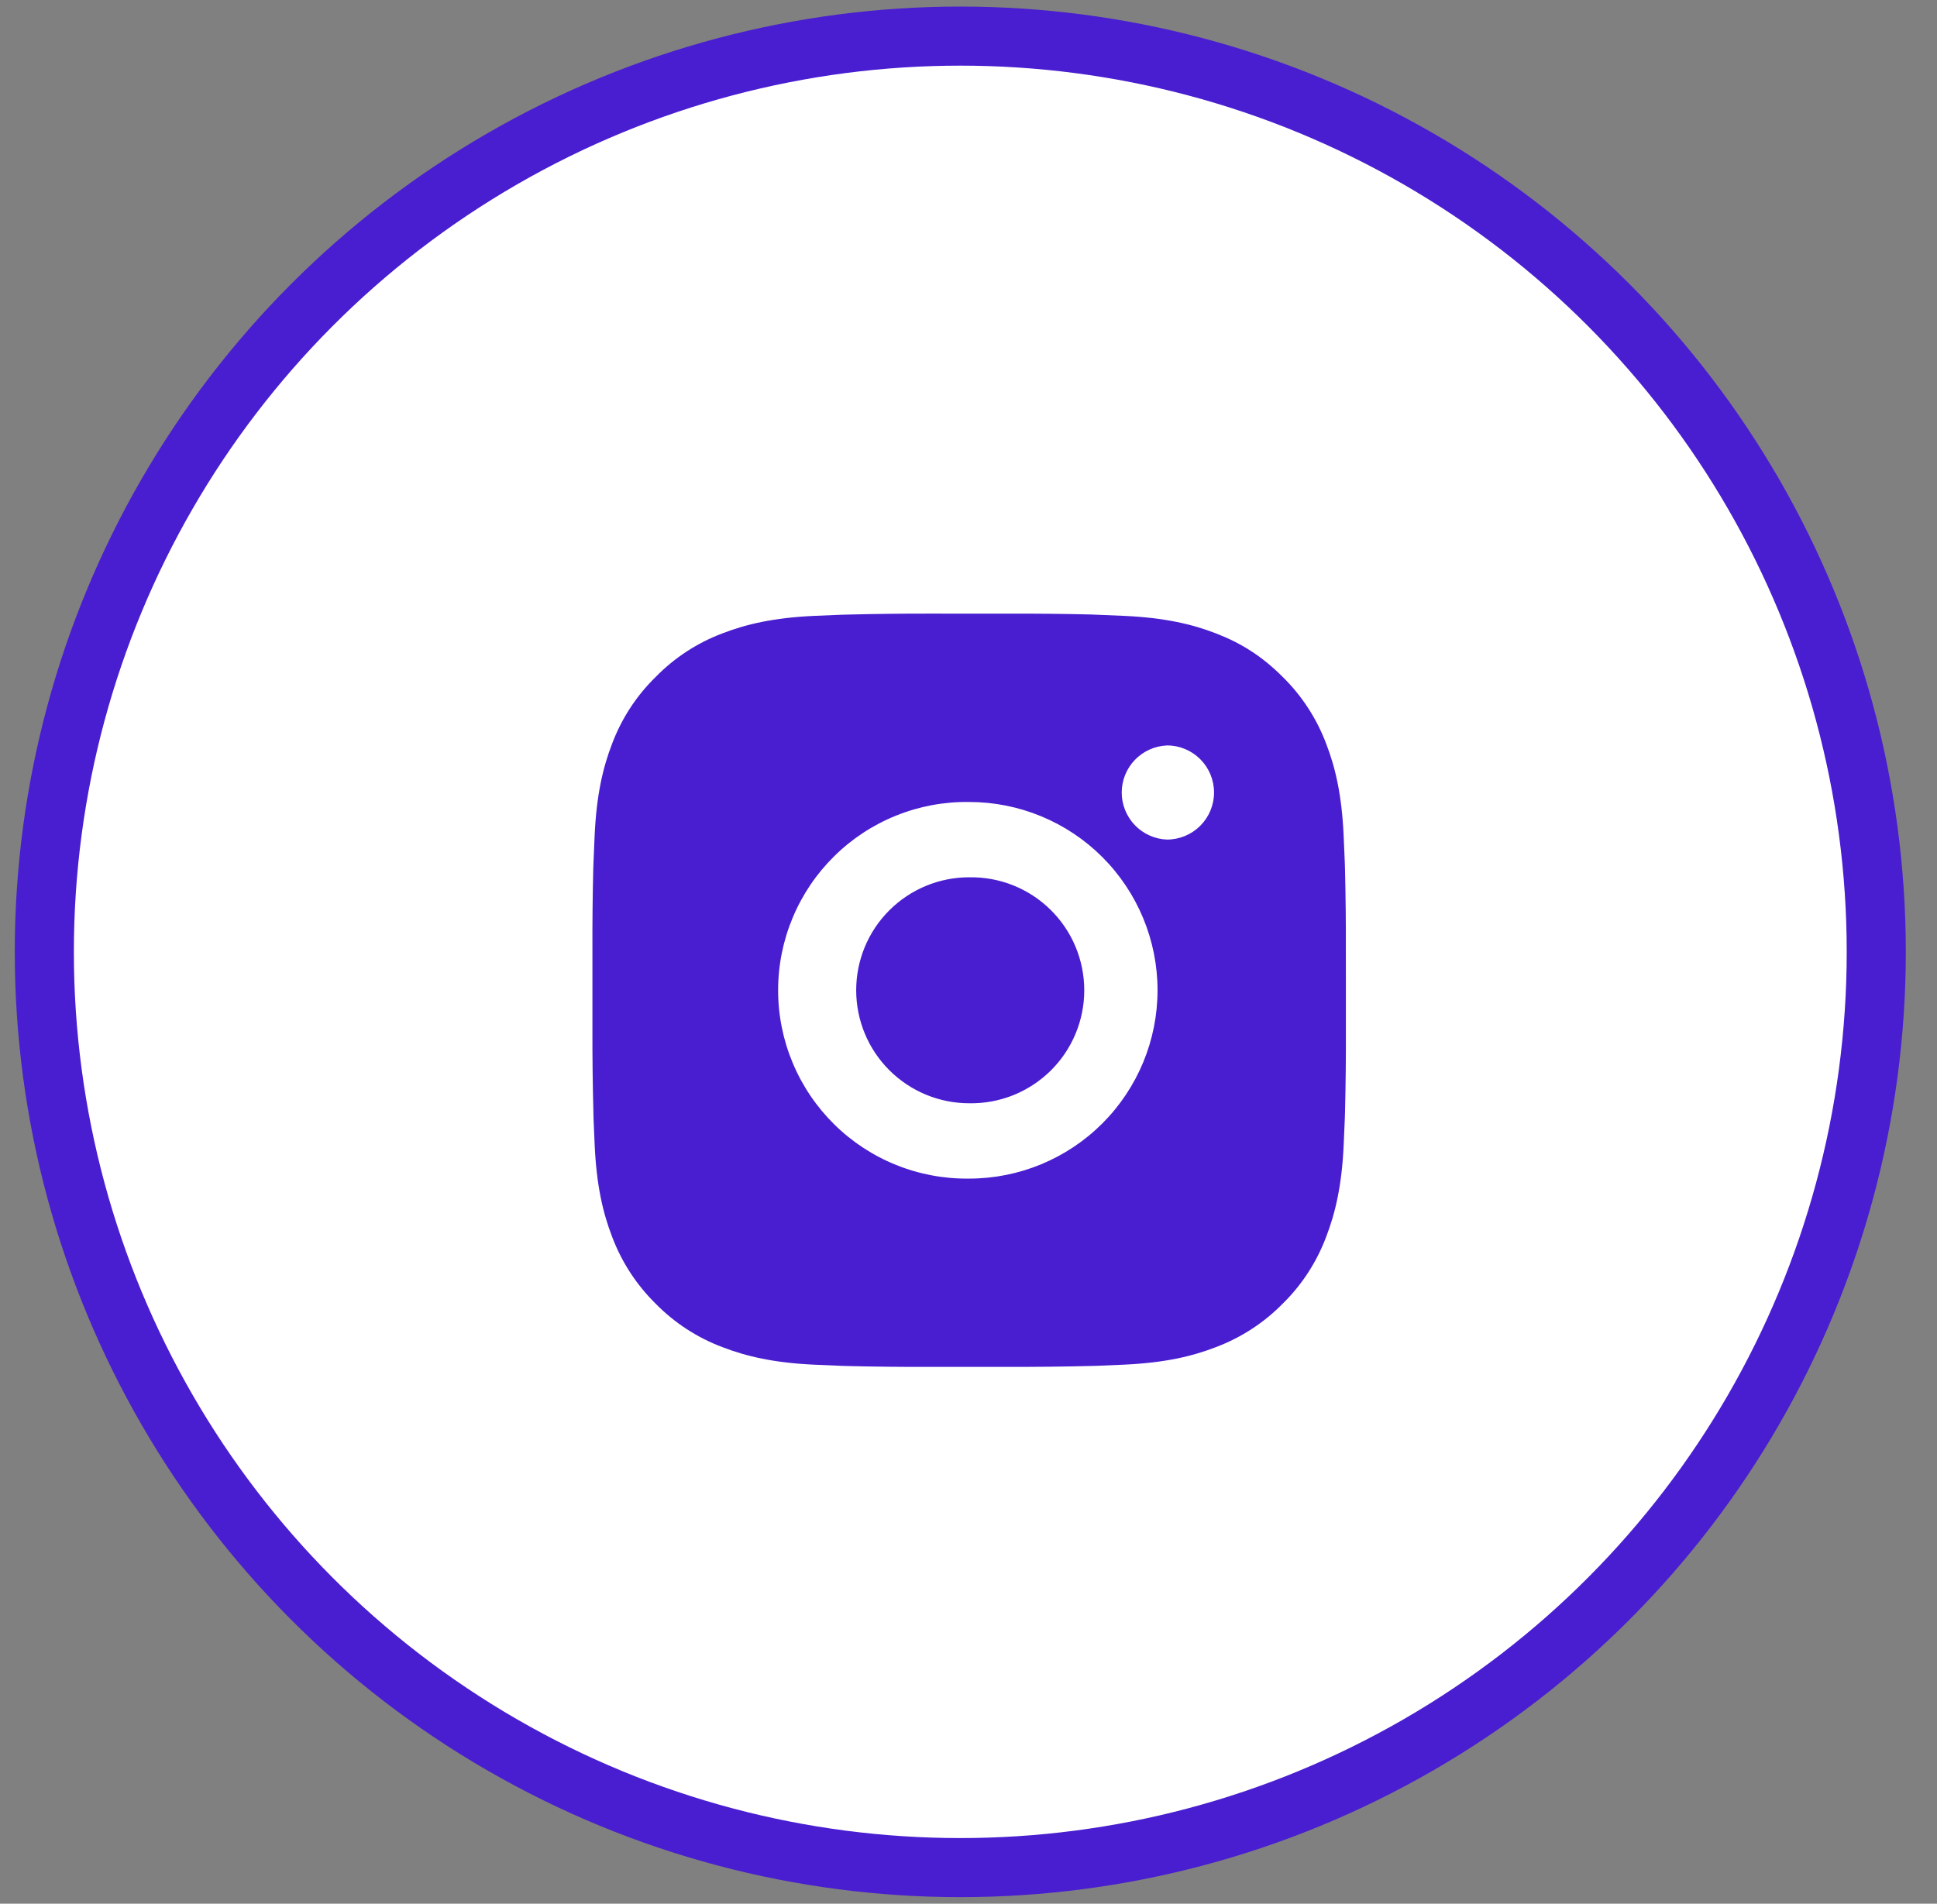
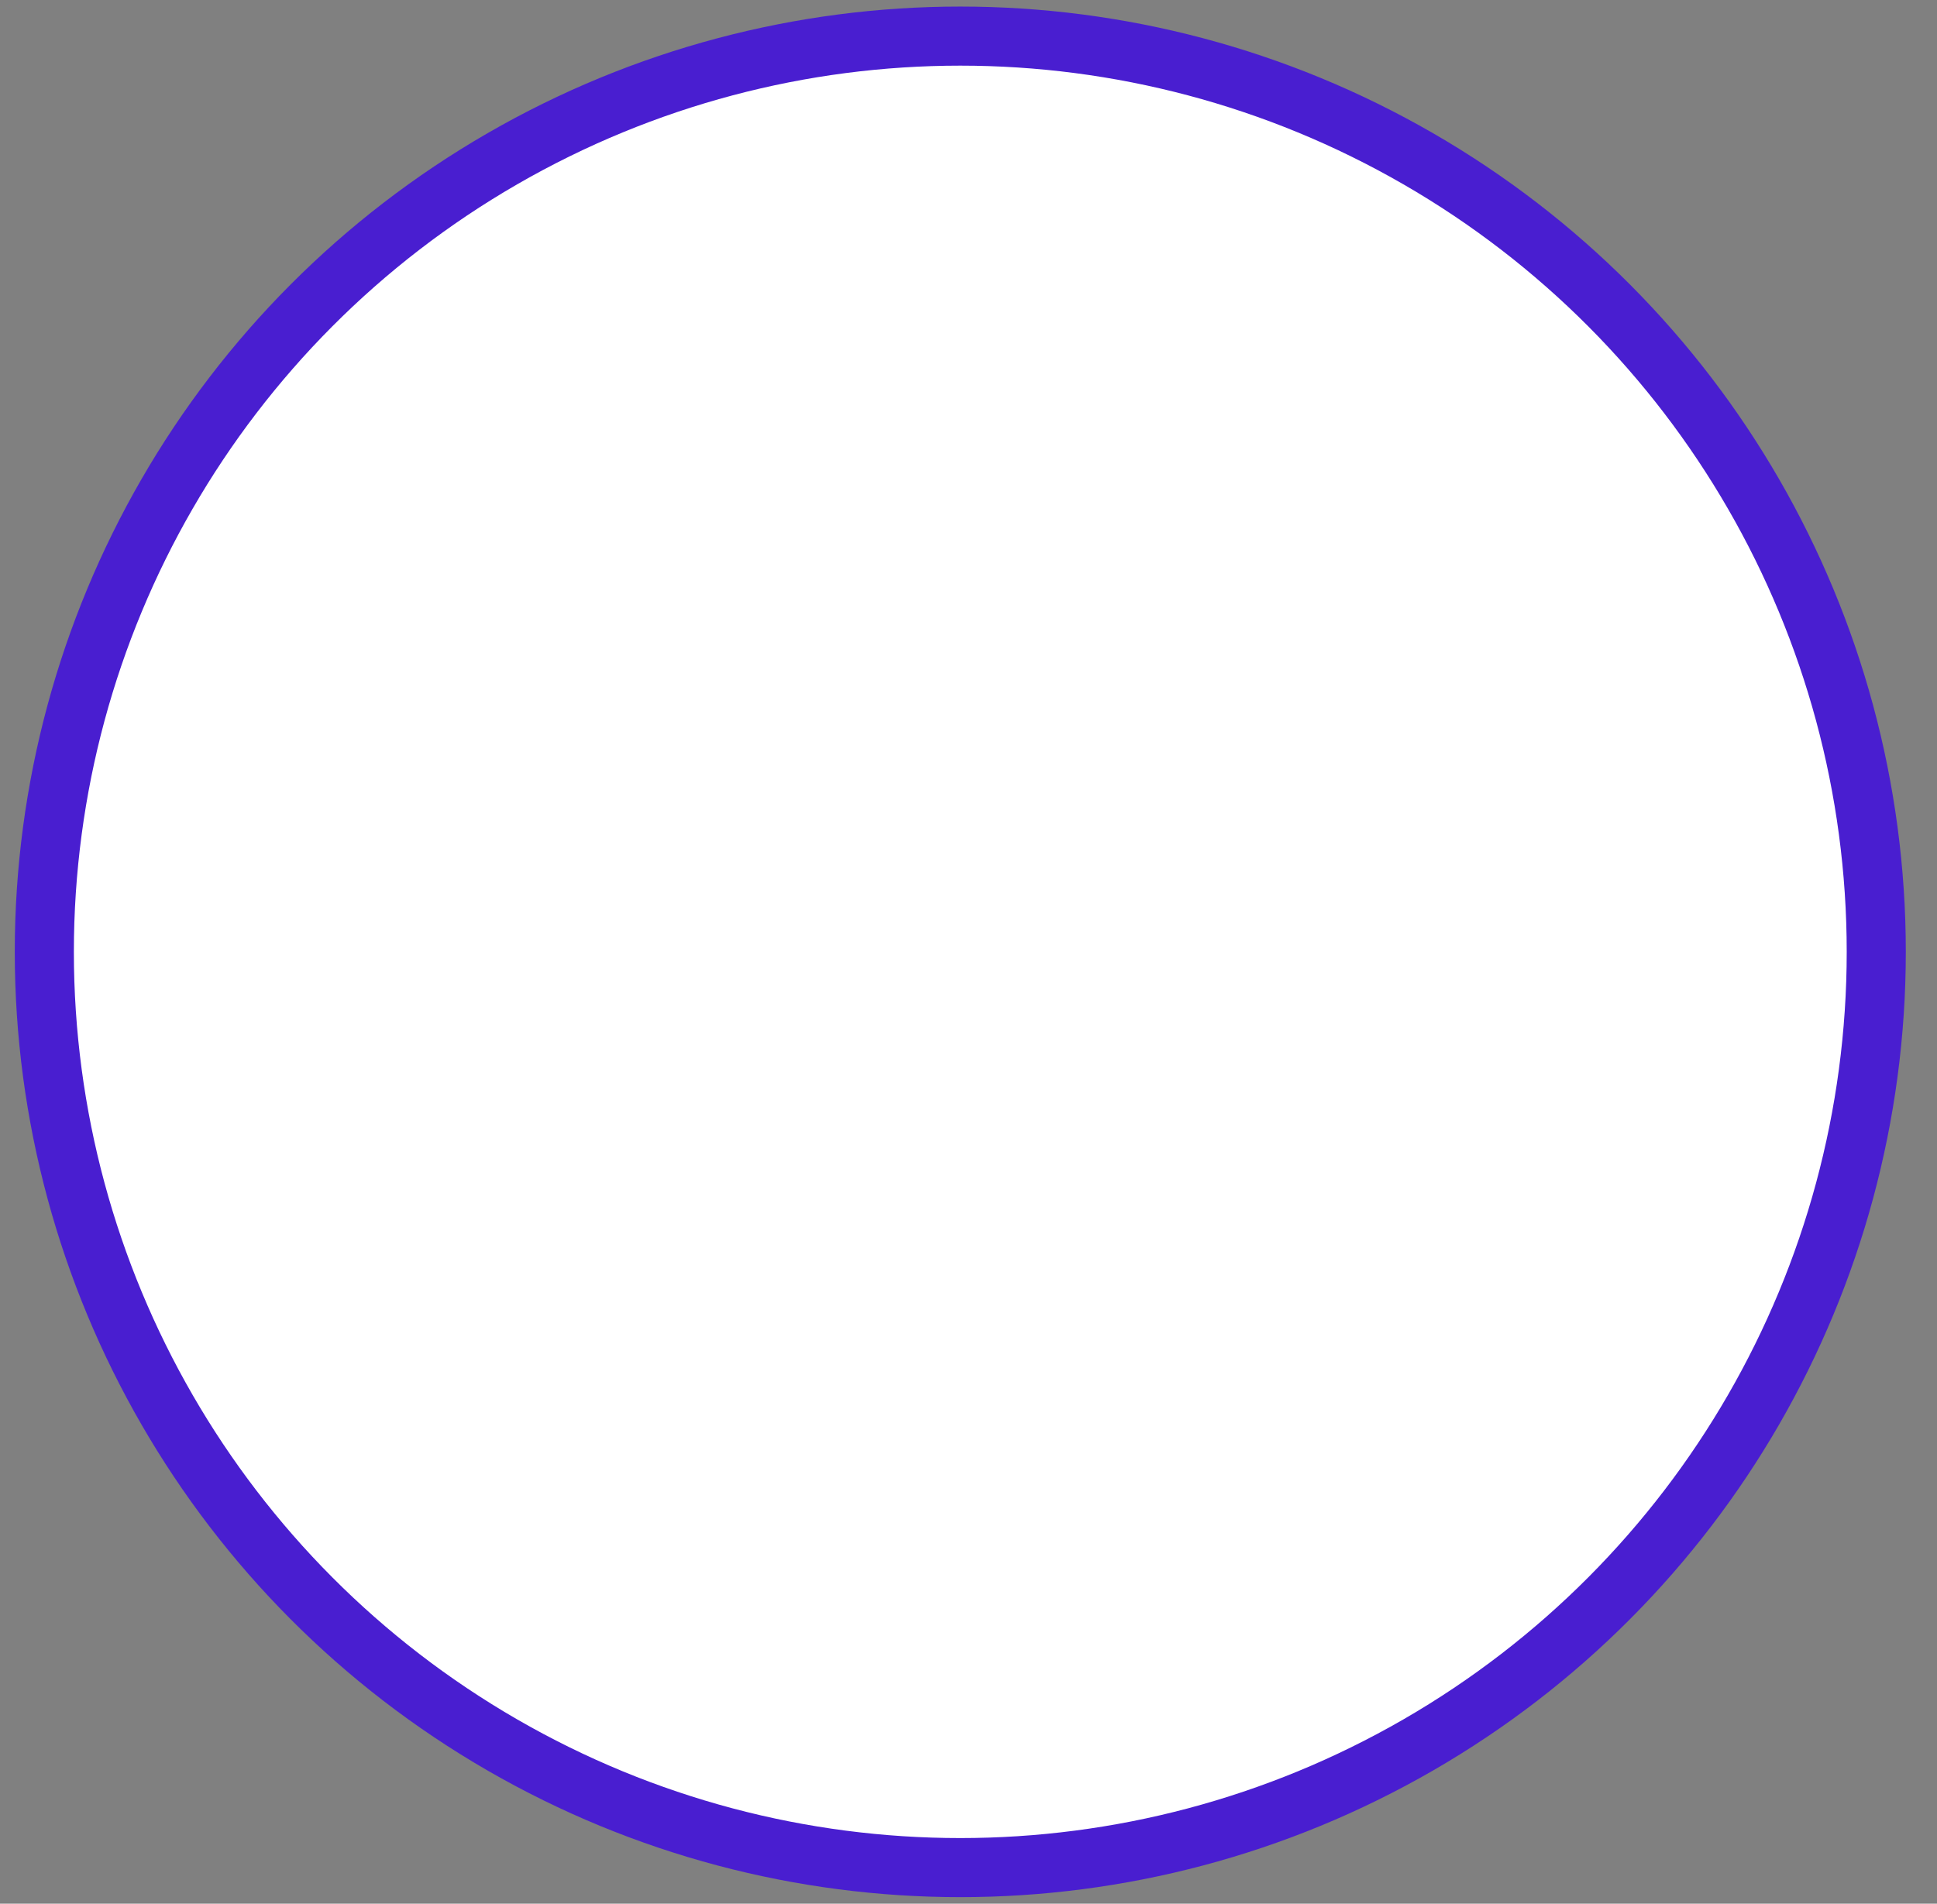
<svg xmlns="http://www.w3.org/2000/svg" width="59" height="58" viewBox="0 0 59 58" fill="none">
  <rect x="0" y="0" width="59" height="58" fill="#808080" stroke="none" />
  <circle cx="29.25" cy="29" r="27.9" fill="white" stroke="#491ED0" stroke-width="1.8" />
-   <path d="M30.7 18.696C31.537 18.693 32.374 18.701 33.212 18.721L33.434 18.73C33.691 18.739 33.945 18.75 34.251 18.764C35.472 18.821 36.305 19.014 37.036 19.297C37.794 19.589 38.431 19.984 39.069 20.622C39.653 21.195 40.104 21.889 40.393 22.654C40.676 23.385 40.869 24.219 40.926 25.44C40.94 25.745 40.951 26 40.961 26.257L40.968 26.48C40.988 27.317 40.997 28.154 40.994 28.991L40.995 29.846V31.35C40.998 32.187 40.989 33.025 40.969 33.862L40.962 34.084C40.953 34.341 40.941 34.595 40.927 34.901C40.87 36.122 40.675 36.955 40.393 37.686C40.105 38.453 39.654 39.147 39.069 39.72C38.496 40.303 37.802 40.754 37.036 41.043C36.305 41.326 35.472 41.519 34.251 41.576C33.945 41.59 33.691 41.602 33.434 41.611L33.212 41.617C32.374 41.638 31.537 41.647 30.7 41.644L29.844 41.645H28.341C27.504 41.648 26.667 41.639 25.83 41.619L25.607 41.612C25.335 41.602 25.062 41.59 24.79 41.577C23.569 41.52 22.736 41.325 22.004 41.043C21.238 40.755 20.544 40.303 19.972 39.72C19.388 39.146 18.936 38.452 18.647 37.686C18.364 36.955 18.171 36.122 18.114 34.901C18.101 34.629 18.09 34.357 18.079 34.084L18.074 33.862C18.052 33.025 18.043 32.187 18.045 31.35V28.991C18.042 28.154 18.05 27.317 18.07 26.48L18.078 26.257C18.087 26 18.099 25.745 18.113 25.44C18.17 24.218 18.363 23.386 18.646 22.654C18.935 21.888 19.387 21.195 19.973 20.623C20.545 20.038 21.238 19.586 22.004 19.297C22.736 19.014 23.568 18.821 24.79 18.764L25.607 18.73L25.83 18.724C26.666 18.703 27.503 18.693 28.34 18.695L30.7 18.696ZM29.52 24.434C28.76 24.423 28.005 24.563 27.3 24.847C26.594 25.13 25.952 25.551 25.411 26.085C24.869 26.619 24.439 27.255 24.146 27.956C23.852 28.658 23.701 29.41 23.701 30.171C23.701 30.931 23.852 31.684 24.146 32.385C24.439 33.086 24.869 33.722 25.411 34.256C25.952 34.79 26.594 35.211 27.3 35.494C28.005 35.778 28.76 35.918 29.52 35.908C31.042 35.908 32.501 35.303 33.577 34.227C34.653 33.151 35.258 31.692 35.258 30.17C35.258 28.648 34.653 27.189 33.577 26.113C32.501 25.037 31.042 24.434 29.52 24.434ZM29.52 26.729C29.977 26.72 30.432 26.803 30.857 26.972C31.282 27.141 31.669 27.393 31.995 27.714C32.321 28.034 32.581 28.416 32.758 28.838C32.935 29.26 33.026 29.713 33.026 30.17C33.026 30.627 32.935 31.08 32.758 31.502C32.581 31.924 32.322 32.306 31.996 32.627C31.669 32.947 31.282 33.199 30.858 33.369C30.433 33.538 29.978 33.621 29.521 33.613C28.608 33.613 27.733 33.25 27.087 32.604C26.441 31.959 26.079 31.083 26.079 30.17C26.079 29.257 26.441 28.381 27.087 27.736C27.733 27.09 28.608 26.728 29.521 26.728L29.52 26.729ZM35.544 22.712C35.174 22.727 34.824 22.885 34.567 23.152C34.311 23.419 34.167 23.775 34.167 24.146C34.167 24.516 34.311 24.872 34.567 25.14C34.824 25.407 35.174 25.564 35.544 25.579C35.925 25.579 36.29 25.428 36.559 25.159C36.828 24.89 36.979 24.525 36.979 24.145C36.979 23.764 36.828 23.399 36.559 23.13C36.29 22.861 35.925 22.71 35.544 22.71V22.712Z" fill="#491ED0" />
</svg>